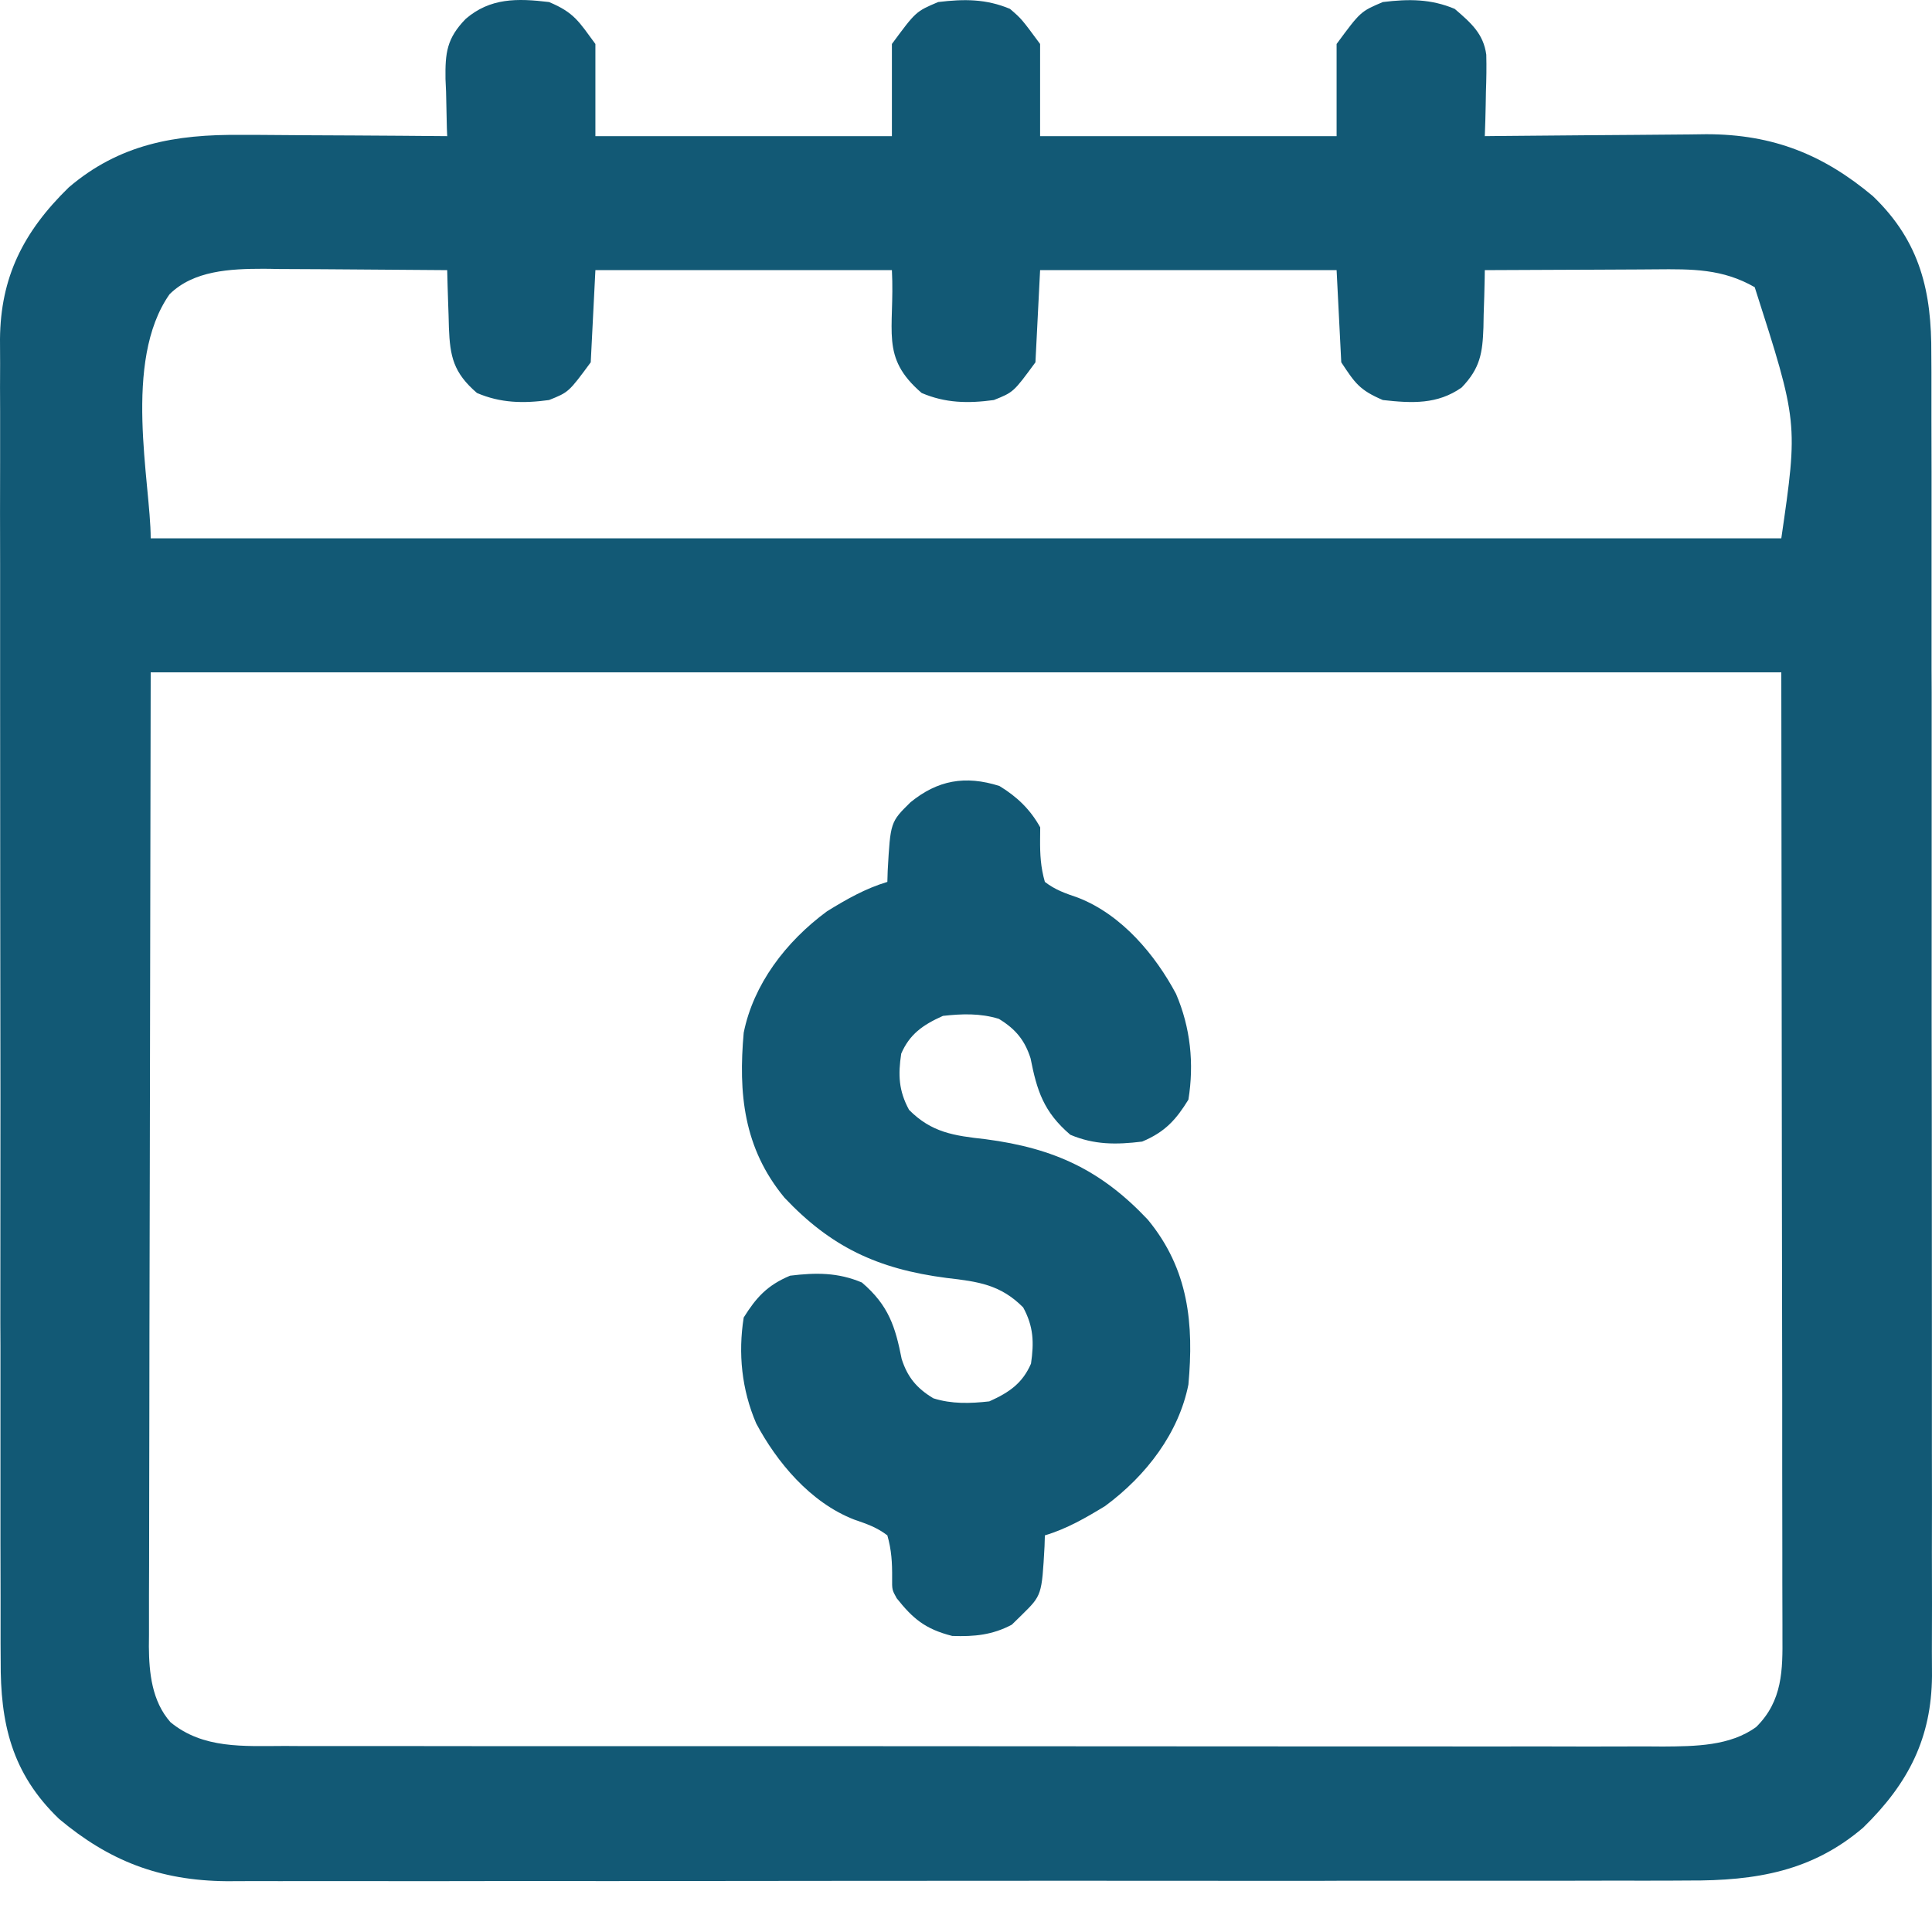
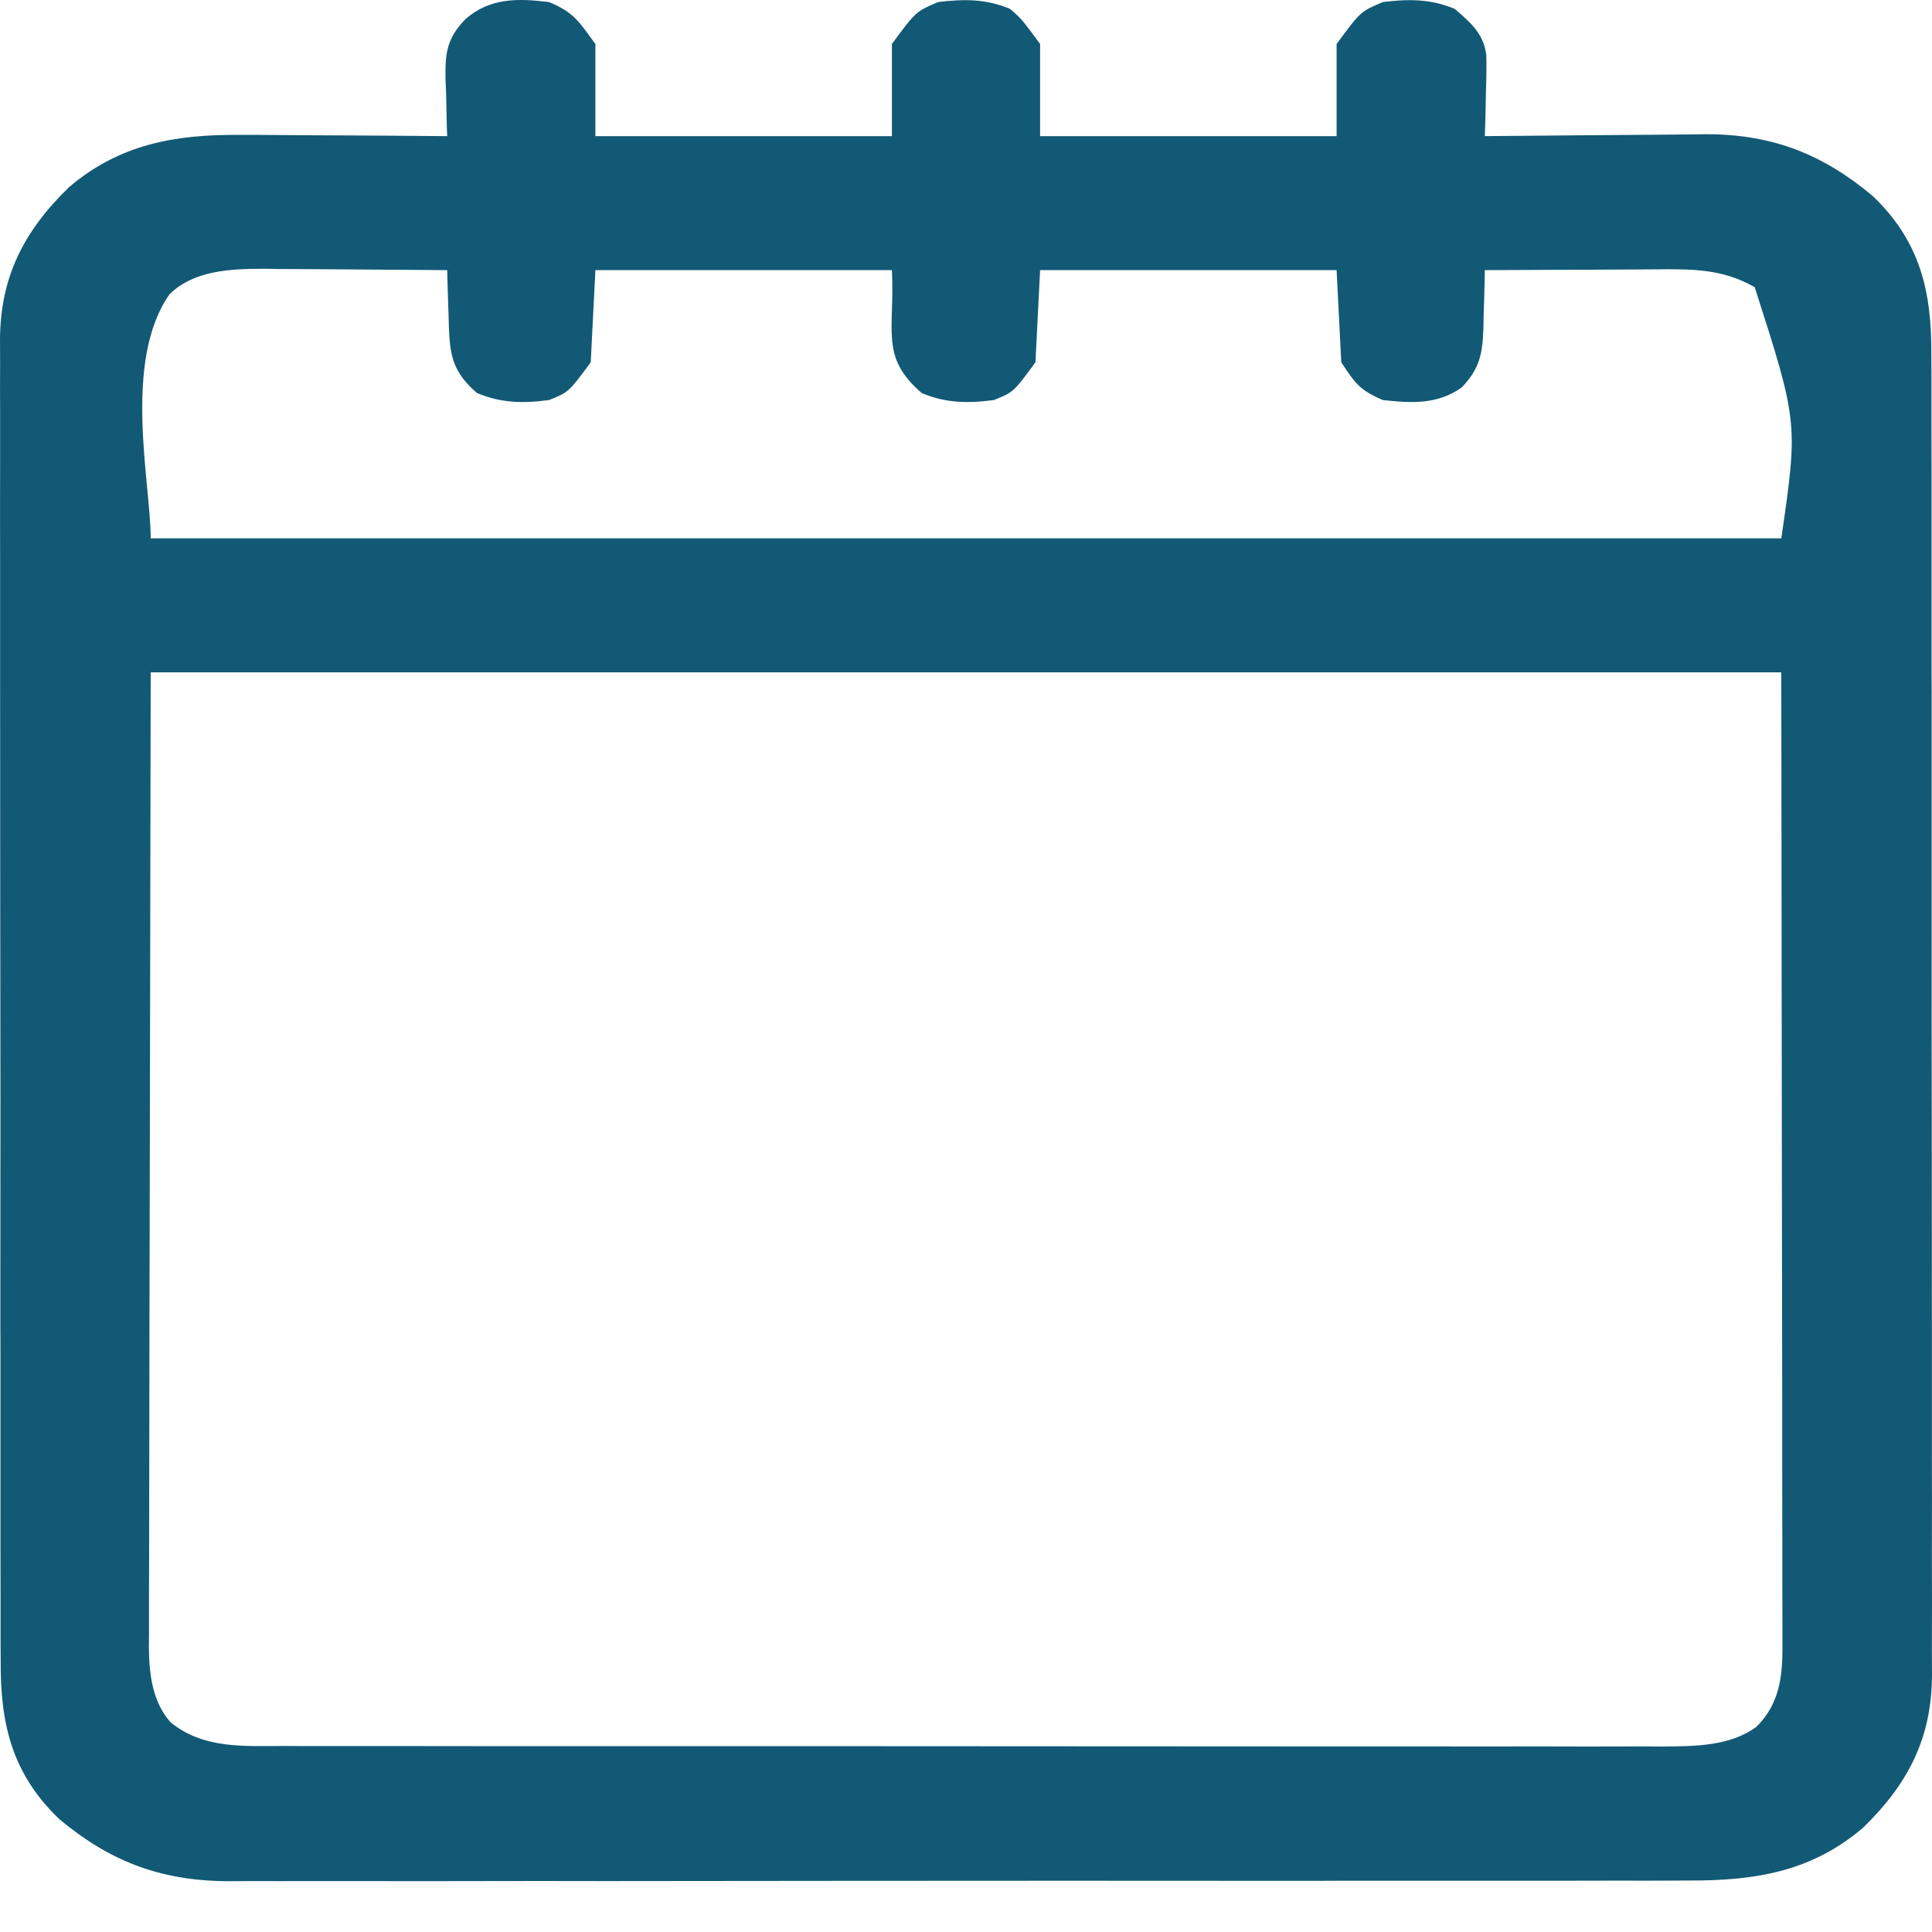
<svg xmlns="http://www.w3.org/2000/svg" width="17" height="17" viewBox="0 0 17 17" fill="none">
  <path d="M4.831 0.018C5.054 0.111 5.095 0.192 5.239 0.387C5.239 0.654 5.239 0.922 5.239 1.198C6.1 1.198 6.961 1.198 7.848 1.198C7.848 0.93 7.848 0.663 7.848 0.387C8.059 0.101 8.059 0.101 8.255 0.018C8.484 -0.01 8.677 -0.01 8.887 0.078C8.989 0.166 8.989 0.166 9.152 0.387C9.152 0.654 9.152 0.922 9.152 1.198C10.013 1.198 10.874 1.198 11.761 1.198C11.761 0.93 11.761 0.663 11.761 0.387C11.972 0.101 11.972 0.101 12.168 0.018C12.397 -0.01 12.59 -0.01 12.8 0.078C12.946 0.203 13.053 0.298 13.078 0.481C13.081 0.59 13.079 0.697 13.075 0.806C13.075 0.844 13.074 0.881 13.073 0.92C13.071 1.013 13.069 1.105 13.065 1.198C13.094 1.197 13.122 1.197 13.152 1.197C13.423 1.194 13.694 1.192 13.965 1.19C14.104 1.189 14.243 1.188 14.383 1.187C14.543 1.185 14.704 1.184 14.864 1.183C14.938 1.182 14.938 1.182 15.014 1.181C15.606 1.181 16.048 1.364 16.479 1.725C16.902 2.13 16.997 2.576 16.994 3.116C16.994 3.167 16.995 3.219 16.995 3.271C16.995 3.412 16.995 3.553 16.995 3.695C16.995 3.847 16.995 4 16.996 4.152C16.996 4.451 16.996 4.75 16.996 5.049C16.996 5.291 16.996 5.534 16.996 5.777C16.996 5.812 16.996 5.846 16.996 5.882C16.997 5.952 16.997 6.023 16.997 6.093C16.997 6.752 16.997 7.411 16.997 8.07C16.996 8.672 16.997 9.274 16.998 9.877C16.999 10.496 16.999 11.115 16.999 11.734C16.999 12.081 16.999 12.428 16.999 12.776C17 13.071 17 13.367 16.999 13.662C16.999 13.813 16.999 13.964 17 14.115C17 14.253 17 14.391 16.999 14.529C16.999 14.602 16.999 14.676 17 14.749C16.995 15.288 16.798 15.688 16.395 16.081C15.948 16.464 15.455 16.55 14.858 16.547C14.8 16.547 14.743 16.548 14.686 16.548C14.53 16.549 14.374 16.548 14.218 16.548C14.049 16.548 13.88 16.548 13.711 16.549C13.381 16.549 13.051 16.549 12.72 16.549C12.452 16.549 12.183 16.549 11.915 16.549C11.857 16.549 11.857 16.549 11.799 16.549C11.721 16.549 11.643 16.549 11.566 16.55C10.837 16.55 10.108 16.55 9.38 16.549C8.714 16.549 8.048 16.55 7.382 16.55C6.697 16.551 6.013 16.552 5.329 16.552C4.944 16.551 4.56 16.551 4.176 16.552C3.849 16.553 3.523 16.553 3.196 16.552C3.029 16.552 2.862 16.552 2.696 16.552C2.543 16.553 2.39 16.552 2.237 16.552C2.156 16.552 2.075 16.552 1.995 16.553C1.398 16.548 0.956 16.37 0.521 16.006C0.098 15.601 0.003 15.155 0.006 14.615C0.006 14.563 0.005 14.512 0.005 14.46C0.005 14.319 0.005 14.178 0.005 14.036C0.005 13.884 0.005 13.731 0.004 13.578C0.004 13.28 0.004 12.981 0.004 12.682C0.004 12.44 0.004 12.197 0.004 11.954C0.004 11.919 0.004 11.884 0.004 11.849C0.004 11.779 0.003 11.708 0.003 11.638C0.003 10.979 0.003 10.32 0.004 9.661C0.004 9.059 0.003 8.457 0.002 7.854C0.001 7.235 0.001 6.616 0.001 5.997C0.001 5.65 0.001 5.303 0.001 4.955C3.88956e-05 4.66 1.48066e-05 4.364 0.001 4.068C0.001 3.918 0.001 3.767 0.001 3.616C-3.1708e-05 3.478 0 3.34 0.001 3.202C0.001 3.128 0.001 3.055 0 2.982C0.005 2.443 0.202 2.042 0.605 1.649C1.048 1.271 1.536 1.18 2.128 1.187C2.179 1.187 2.231 1.187 2.285 1.187C2.421 1.188 2.558 1.189 2.694 1.19C2.834 1.191 2.974 1.192 3.114 1.192C3.388 1.194 3.661 1.195 3.935 1.198C3.933 1.163 3.933 1.163 3.932 1.127C3.929 1.02 3.927 0.913 3.925 0.806C3.923 0.769 3.922 0.732 3.92 0.695C3.917 0.467 3.93 0.338 4.098 0.166C4.313 -0.019 4.551 -0.016 4.831 0.018ZM1.492 2.589C1.076 3.181 1.326 4.249 1.326 4.737C6.061 4.737 10.796 4.737 15.674 4.737C15.822 3.718 15.822 3.718 15.44 2.527C15.157 2.365 14.892 2.367 14.566 2.37C14.501 2.37 14.501 2.37 14.436 2.371C14.299 2.371 14.162 2.372 14.026 2.373C13.933 2.373 13.84 2.374 13.747 2.374C13.52 2.375 13.293 2.376 13.065 2.377C13.065 2.413 13.065 2.413 13.064 2.448C13.062 2.555 13.059 2.662 13.055 2.769C13.055 2.806 13.054 2.843 13.053 2.881C13.045 3.104 13.026 3.239 12.861 3.41C12.649 3.559 12.427 3.549 12.168 3.52C11.962 3.432 11.923 3.371 11.802 3.188C11.788 2.921 11.775 2.653 11.761 2.377C10.9 2.377 10.039 2.377 9.152 2.377C9.139 2.645 9.125 2.913 9.111 3.188C8.918 3.451 8.918 3.451 8.745 3.52C8.518 3.551 8.318 3.547 8.11 3.458C7.74 3.14 7.875 2.913 7.848 2.377C6.987 2.377 6.126 2.377 5.239 2.377C5.226 2.645 5.212 2.913 5.198 3.188C5.004 3.451 5.004 3.451 4.831 3.52C4.605 3.551 4.405 3.547 4.197 3.458C3.989 3.279 3.96 3.136 3.95 2.884C3.949 2.847 3.948 2.81 3.947 2.771C3.946 2.734 3.945 2.696 3.943 2.657C3.94 2.564 3.937 2.471 3.935 2.377C3.663 2.375 3.391 2.373 3.119 2.371C3.027 2.371 2.934 2.37 2.842 2.369C2.709 2.368 2.575 2.367 2.442 2.367C2.401 2.366 2.36 2.365 2.318 2.365C2.023 2.365 1.703 2.381 1.492 2.589ZM1.326 5.916C1.323 7.369 1.321 8.822 1.318 10.319C1.317 10.778 1.316 11.237 1.315 11.71C1.315 12.121 1.315 12.121 1.314 12.532C1.314 12.715 1.314 12.898 1.313 13.082C1.312 13.315 1.312 13.549 1.312 13.783C1.312 13.868 1.312 13.954 1.311 14.04C1.311 14.156 1.311 14.272 1.311 14.388C1.311 14.421 1.311 14.455 1.31 14.489C1.312 14.719 1.336 14.968 1.5 15.154C1.787 15.39 2.143 15.364 2.505 15.363C2.558 15.363 2.612 15.363 2.667 15.364C2.814 15.364 2.961 15.364 3.109 15.364C3.268 15.364 3.427 15.364 3.586 15.364C3.897 15.365 4.209 15.365 4.521 15.365C4.774 15.364 5.027 15.365 5.28 15.365C5.316 15.365 5.352 15.365 5.39 15.365C5.463 15.365 5.536 15.365 5.609 15.365C6.296 15.365 6.983 15.365 7.67 15.365C8.298 15.365 8.926 15.365 9.554 15.366C10.199 15.367 10.845 15.367 11.49 15.367C11.852 15.367 12.214 15.367 12.576 15.367C12.884 15.368 13.193 15.368 13.501 15.367C13.658 15.367 13.816 15.367 13.973 15.368C14.143 15.368 14.314 15.368 14.485 15.367C14.559 15.368 14.559 15.368 14.634 15.368C14.917 15.366 15.223 15.364 15.453 15.196C15.687 14.966 15.686 14.69 15.684 14.397C15.684 14.361 15.684 14.324 15.684 14.287C15.684 14.165 15.684 14.044 15.683 13.922C15.683 13.834 15.683 13.745 15.683 13.656C15.683 13.419 15.683 13.182 15.682 12.945C15.682 12.722 15.682 12.499 15.682 12.277C15.681 11.626 15.68 10.975 15.679 10.324C15.677 8.869 15.676 7.415 15.674 5.916C10.939 5.916 6.204 5.916 1.326 5.916Z" fill="#125975" />
-   <path d="M8.794 6.916C8.952 7.012 9.067 7.125 9.153 7.28C9.153 7.315 9.152 7.35 9.152 7.386C9.151 7.518 9.157 7.631 9.194 7.76C9.286 7.831 9.373 7.86 9.486 7.899C9.875 8.05 10.169 8.409 10.348 8.745C10.476 9.043 10.508 9.36 10.457 9.676C10.349 9.851 10.253 9.96 10.05 10.045C9.822 10.073 9.629 10.074 9.418 9.985C9.182 9.783 9.124 9.596 9.068 9.312C9.018 9.156 8.939 9.056 8.789 8.965C8.627 8.915 8.465 8.92 8.297 8.939C8.118 9.019 8.004 9.101 7.93 9.271C7.902 9.457 7.907 9.597 7.999 9.766C8.197 9.965 8.391 9.993 8.672 10.024C9.284 10.104 9.693 10.301 10.099 10.731C10.462 11.17 10.505 11.654 10.457 12.183C10.373 12.606 10.09 12.982 9.724 13.252C9.555 13.355 9.388 13.452 9.194 13.51C9.193 13.542 9.192 13.574 9.191 13.607C9.167 14.037 9.167 14.037 8.99 14.211C8.961 14.239 8.933 14.267 8.903 14.296C8.733 14.386 8.575 14.402 8.379 14.395C8.138 14.334 8.031 14.24 7.89 14.063C7.849 13.989 7.849 13.989 7.85 13.884C7.851 13.752 7.845 13.639 7.808 13.51C7.715 13.439 7.629 13.41 7.516 13.371C7.127 13.22 6.833 12.861 6.654 12.525C6.526 12.227 6.494 11.909 6.544 11.593C6.653 11.419 6.749 11.31 6.952 11.225C7.18 11.197 7.373 11.196 7.584 11.285C7.82 11.487 7.878 11.674 7.934 11.958C7.984 12.114 8.063 12.214 8.213 12.304C8.375 12.355 8.536 12.35 8.705 12.331C8.884 12.251 8.998 12.169 9.072 11.999C9.099 11.813 9.095 11.673 9.003 11.504C8.805 11.305 8.611 11.277 8.33 11.245C7.718 11.166 7.309 10.969 6.903 10.539C6.54 10.1 6.497 9.616 6.544 9.087C6.629 8.664 6.912 8.287 7.278 8.018C7.447 7.914 7.614 7.818 7.808 7.76C7.809 7.728 7.81 7.696 7.811 7.662C7.835 7.233 7.835 7.233 8.012 7.059C8.249 6.866 8.492 6.82 8.794 6.916Z" fill="#125975" />
</svg>